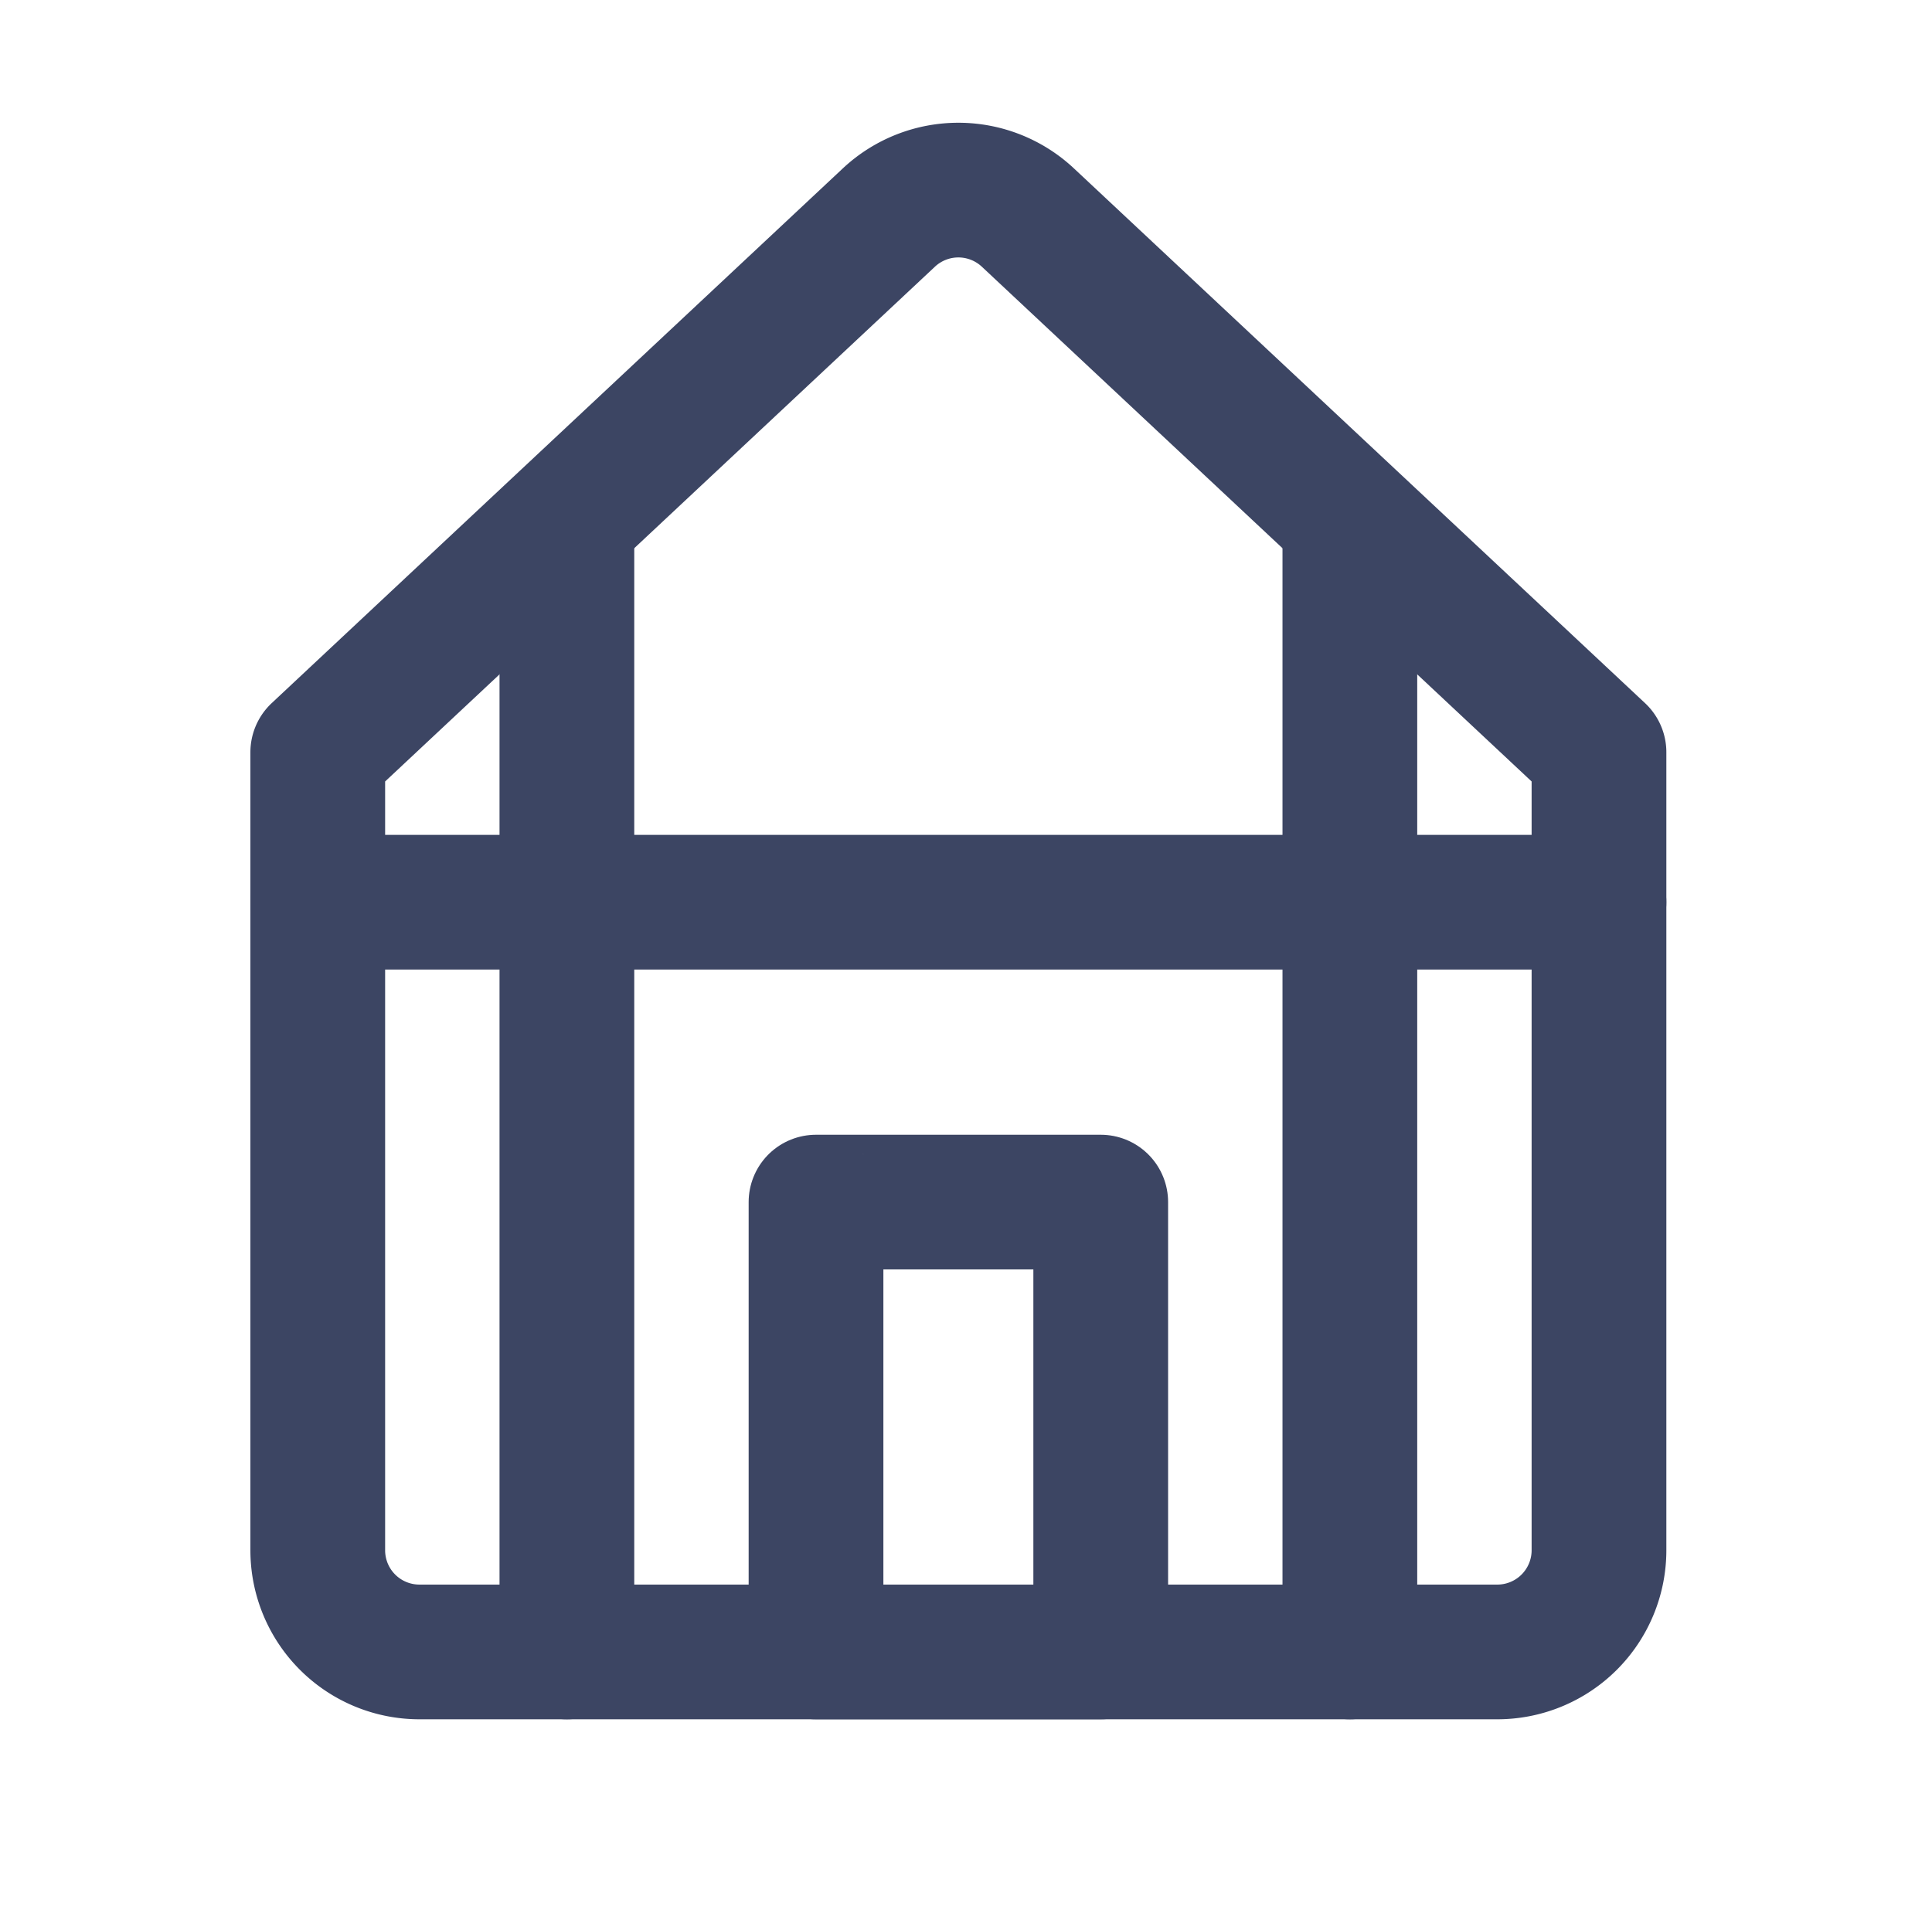
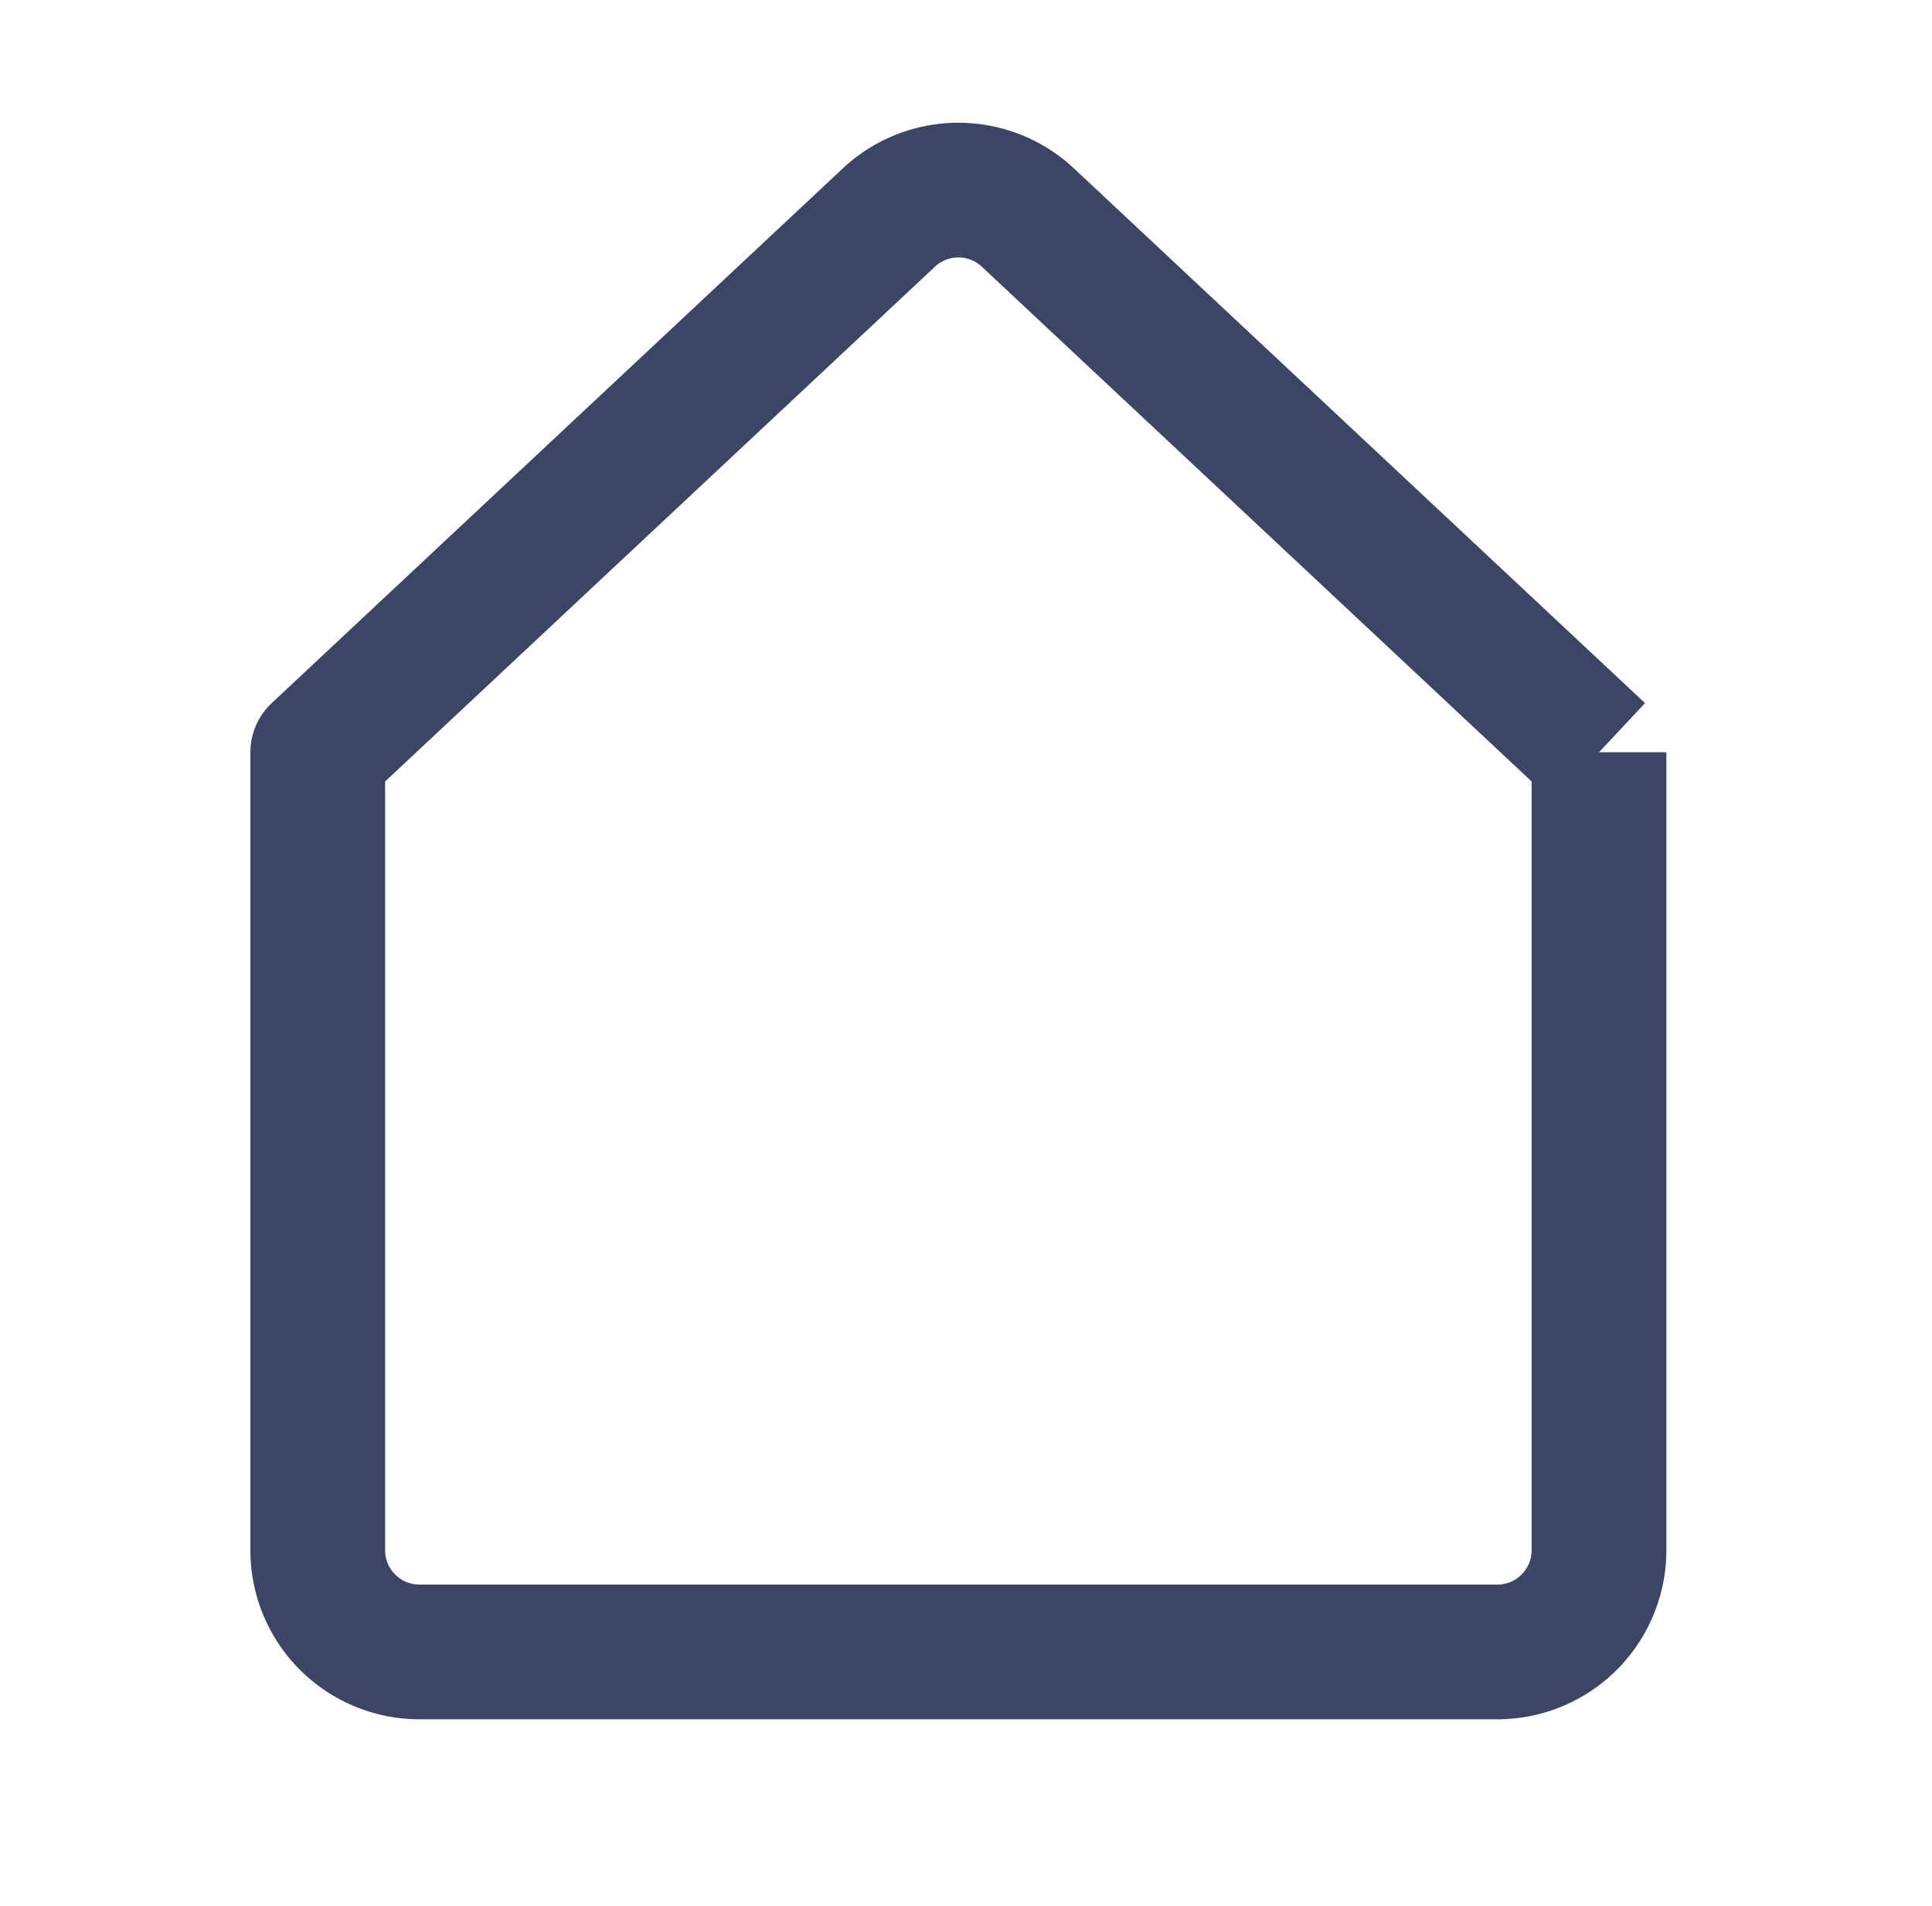
<svg xmlns="http://www.w3.org/2000/svg" width="76" height="75" fill="none">
-   <path d="M62.9 29.6V61a4 4 0 0 1-4 4H16.5a4 4 0 0 1-4-4V29.6L34.966 8.56a4 4 0 0 1 5.468 0L62.9 29.6z" stroke="#3C4563" stroke-width="5.3" stroke-linejoin="round" />
-   <path d="M53.1 20.75V65M12.5 35.5h50.4-50.4zm9.8-14.75V65 20.75zm9.8 26.55h11.2V65H32.1V47.3z" stroke="#3C4563" stroke-width="5.3" stroke-linecap="round" stroke-linejoin="round" />
+   <path d="M62.9 29.6V61a4 4 0 0 1-4 4H16.5a4 4 0 0 1-4-4V29.6L34.966 8.56a4 4 0 0 1 5.468 0L62.9 29.6" stroke="#3C4563" stroke-width="5.3" stroke-linejoin="round" />
</svg>